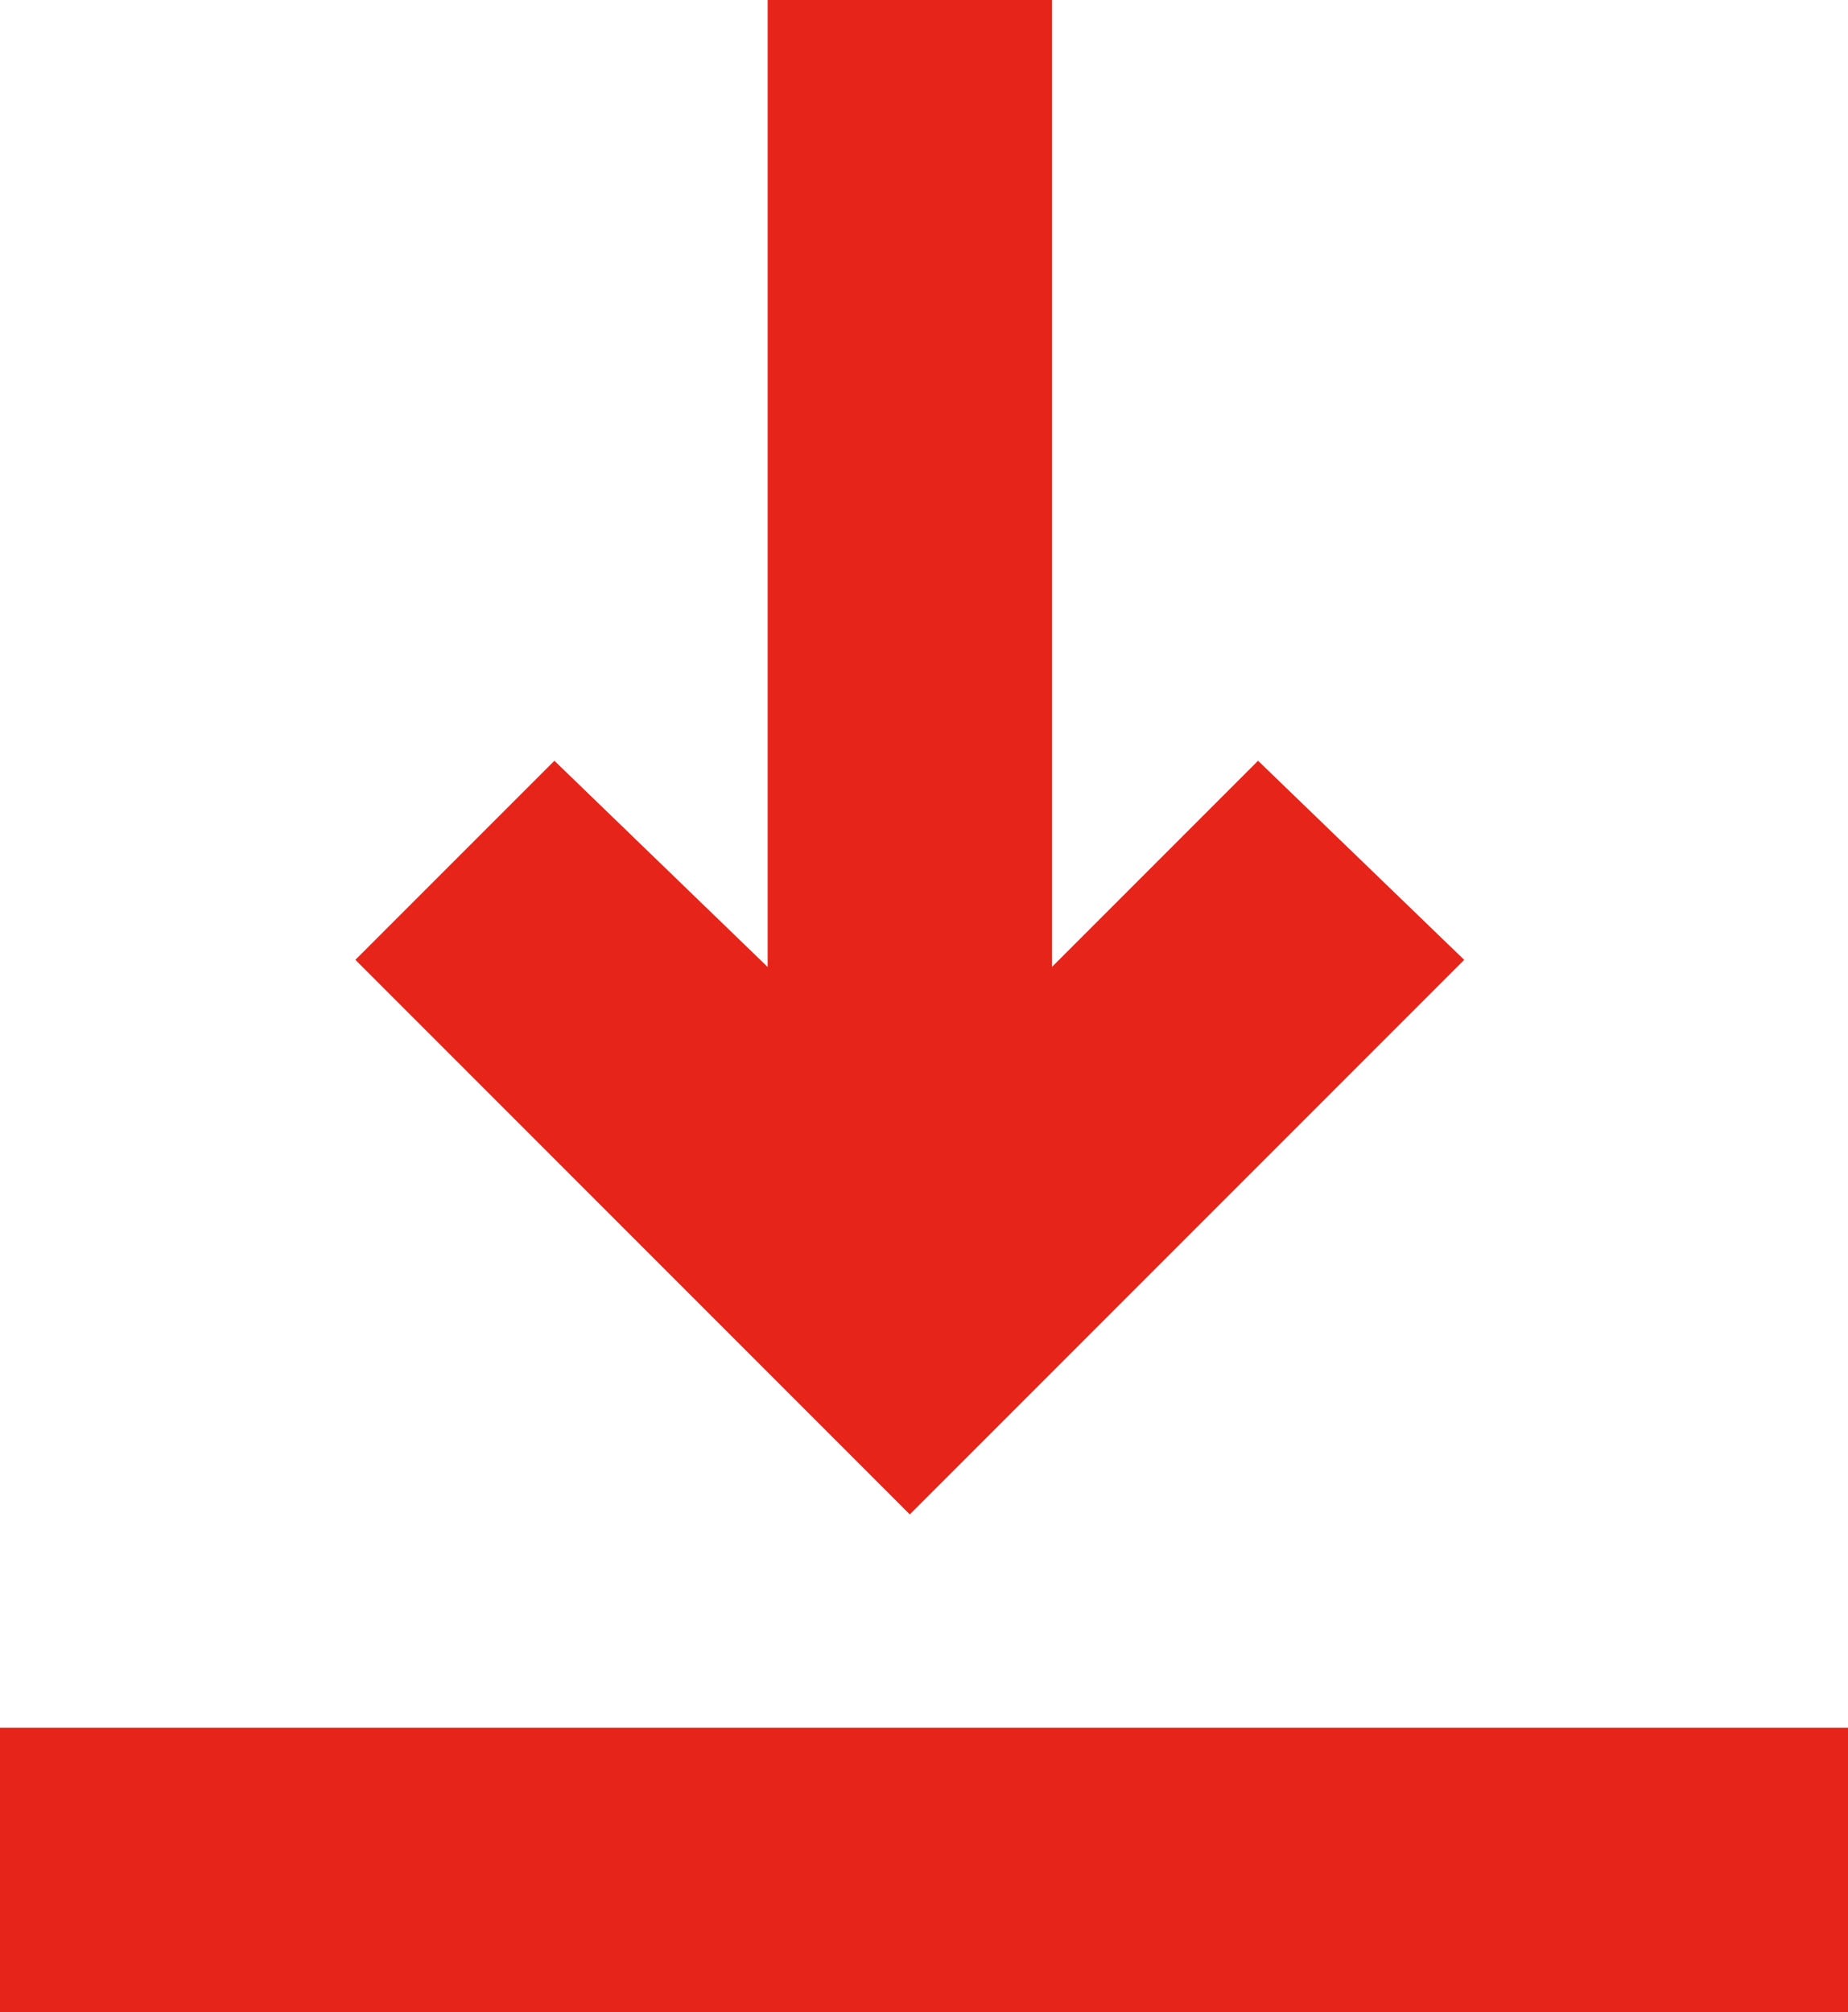
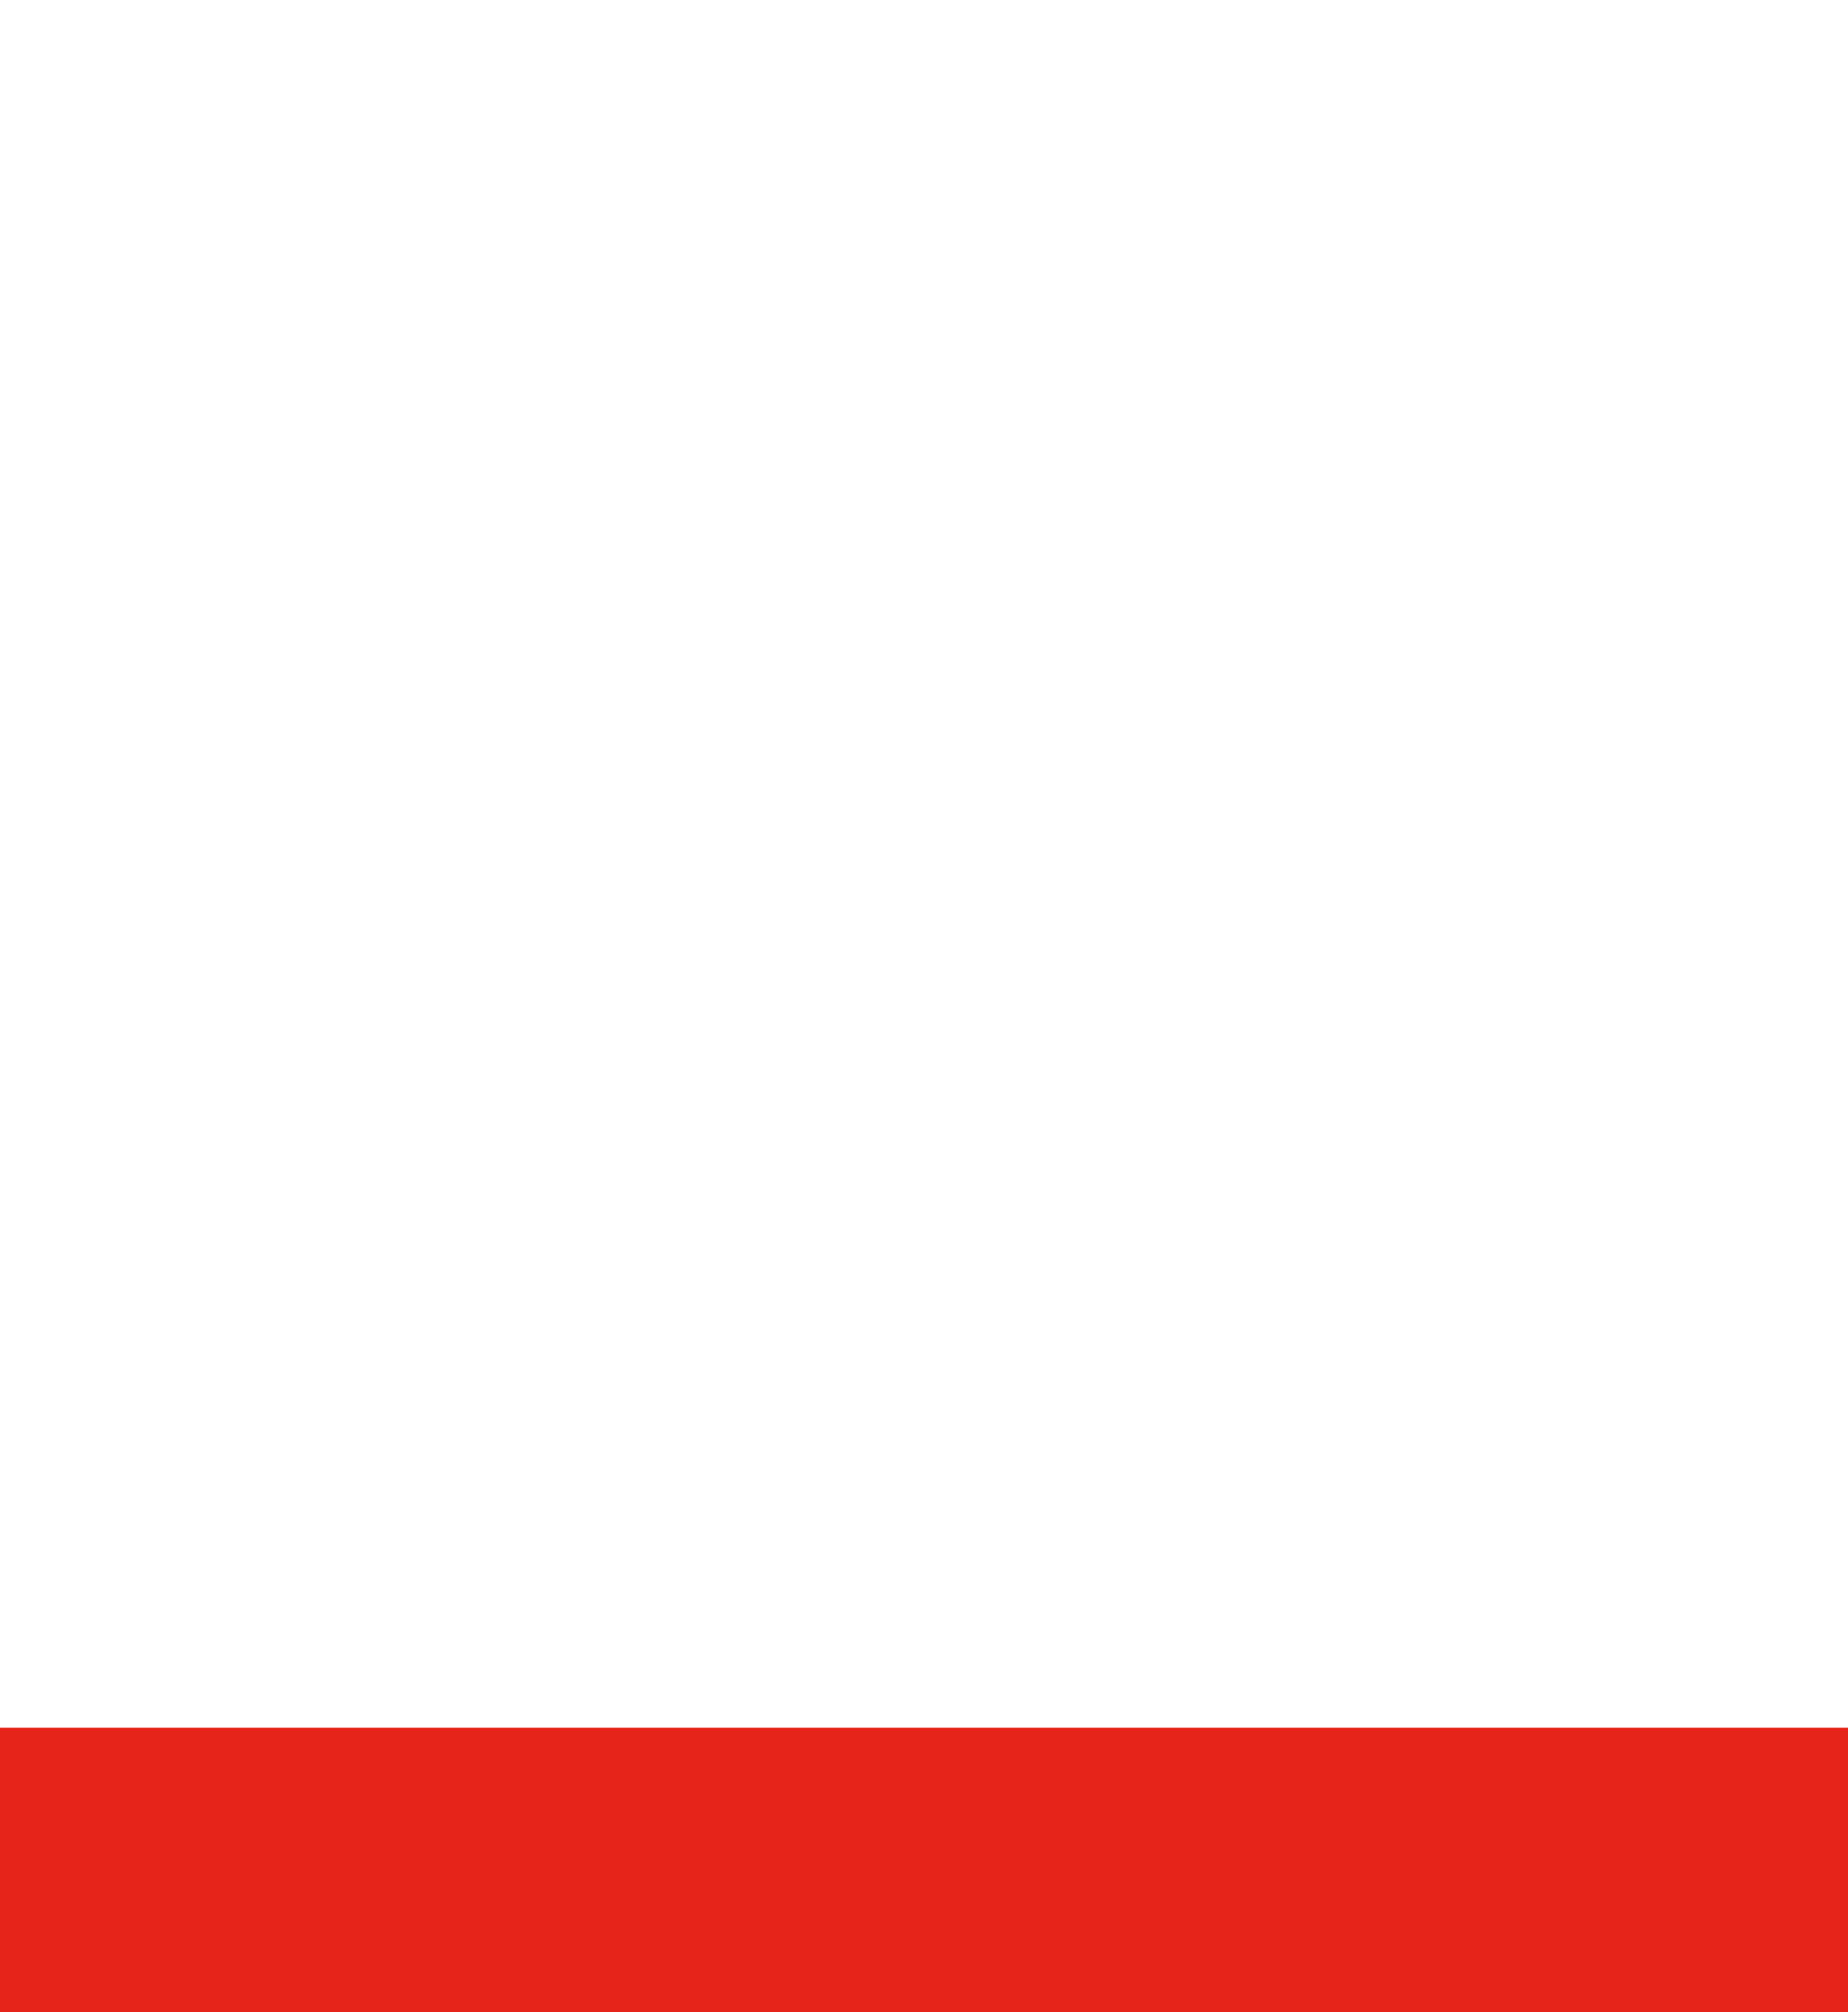
<svg xmlns="http://www.w3.org/2000/svg" width="26" height="28.3" viewBox="0 0 26 28.3">
  <g id="Download_Center" data-name="Download Center" transform="translate(-3 -2)">
-     <path id="路径_15" data-name="路径 15" d="M23.6,15.5l-5,5-2.8,2.8L8,15.5l2.8-2.8,3,2.9V2h4V15.6l2.9-2.9Z" fill="#e62419" />
    <rect id="矩形_3" data-name="矩形 3" width="26" height="4" transform="translate(3 26.3)" fill="#e62419" />
  </g>
</svg>